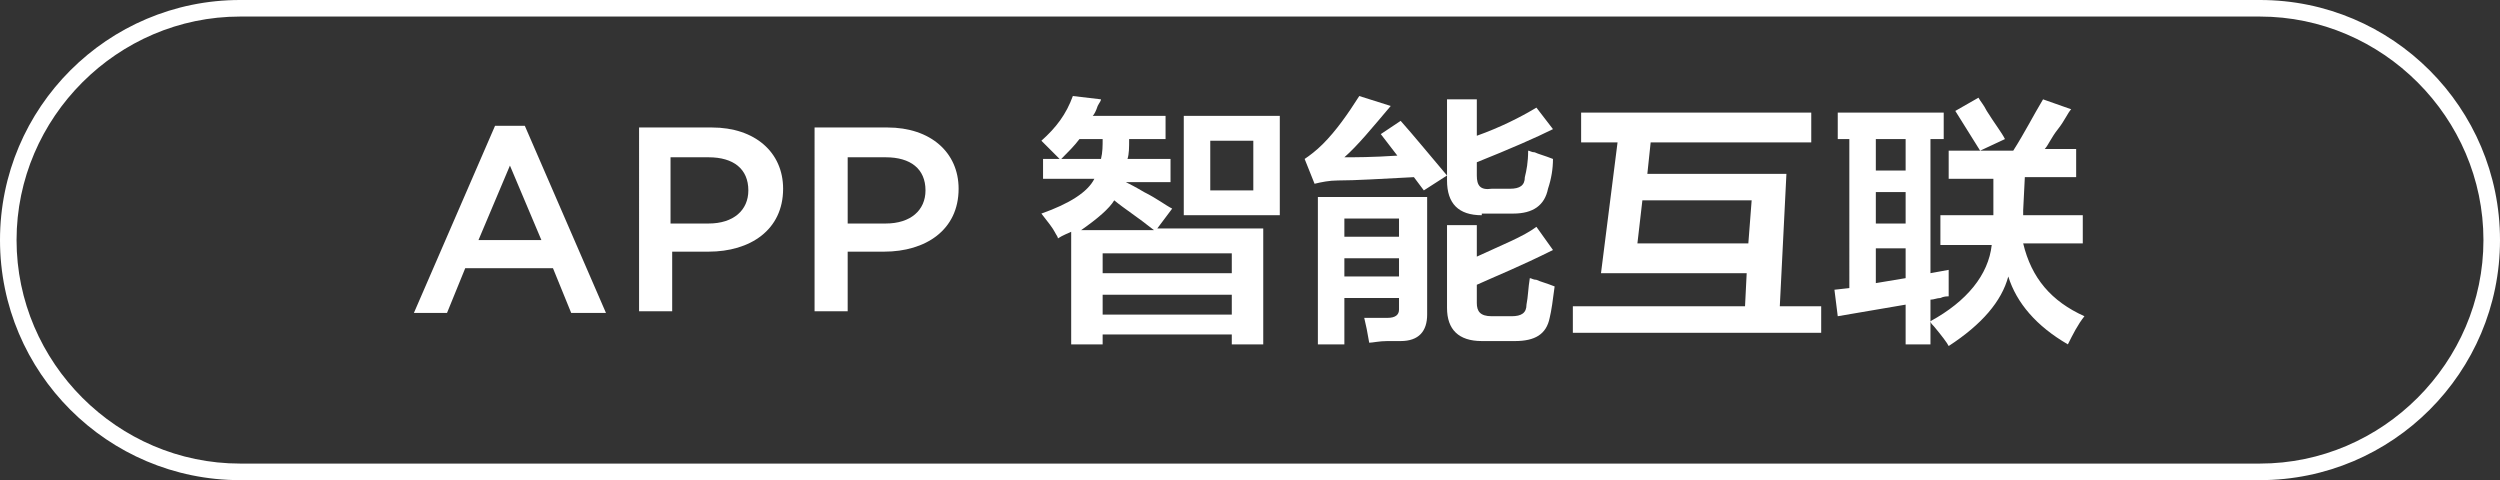
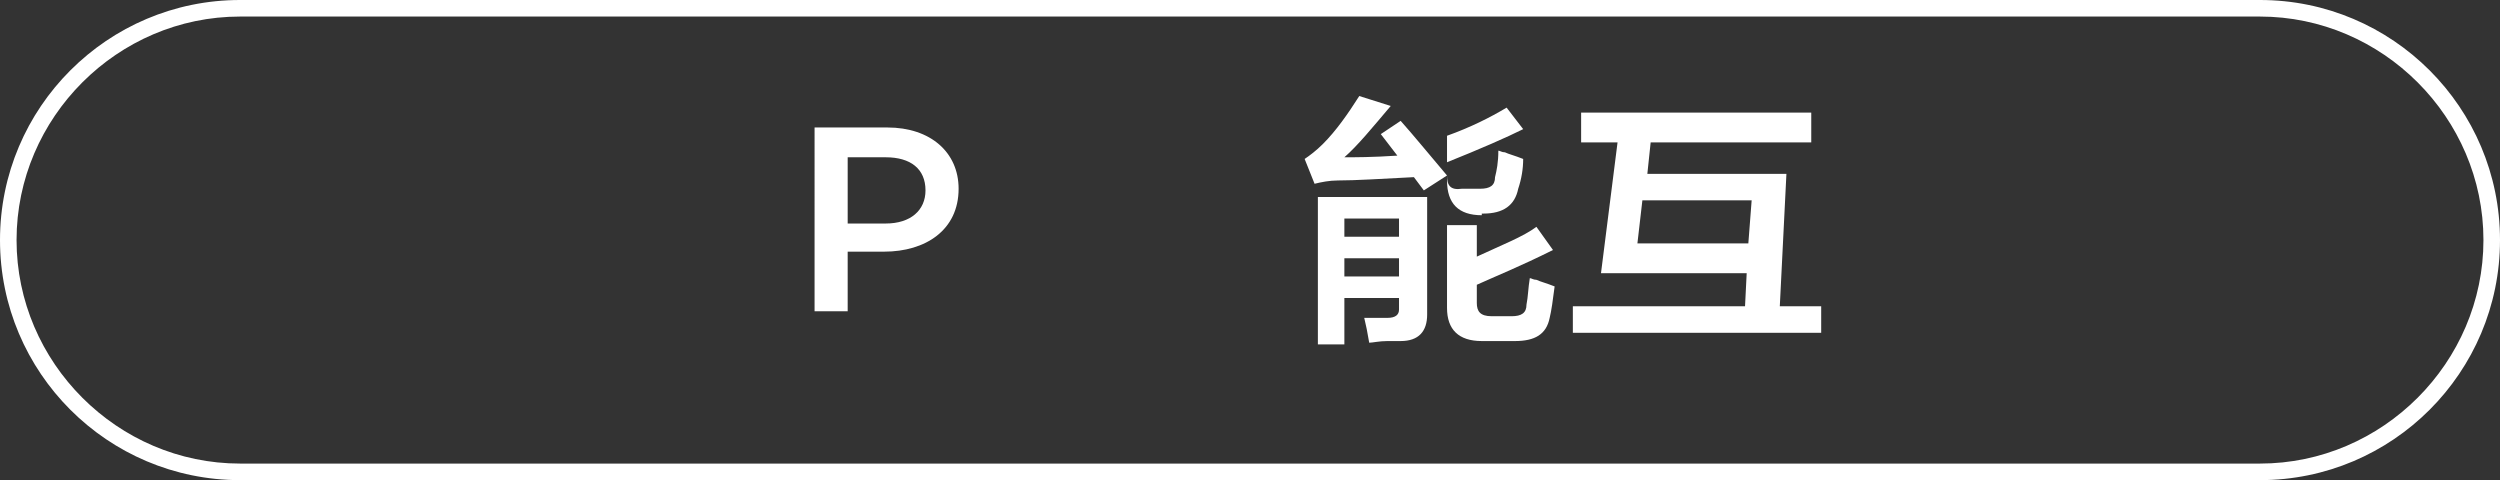
<svg xmlns="http://www.w3.org/2000/svg" version="1.1" id="图层_1" x="0px" y="0px" width="151px" height="29px" viewBox="0 0 151 29" style="enable-background:new 0 0 151 29;" xml:space="preserve">
  <rect x="0" y="0" width="151" height="29" fill="#333333" stroke="none" />
  <style type="text/css">
	.st0{fill:#FFFFFF;}
</style>
  <g>
    <path class="st0" d="M136.5,29h-122C6.5,29,0,22.5,0,14.5S6.5,0,14.5,0h122c8,0,14.5,6.5,14.5,14.5S144.5,29,136.5,29z M14.5,1   C7.1,1,1,7.1,1,14.5S7.1,28,14.5,28h122c7.4,0,13.5-6.1,13.5-13.5S143.9,1,136.5,1H14.5z" />
  </g>
  <g>
-     <path class="st0" d="M29.9,7.6h1.8l4.9,11.3h-2.1l-1.1-2.7h-5.3L27,18.9h-2L29.9,7.6z M32.7,14.5L30.8,10l-1.9,4.5H32.7z" />
-     <path class="st0" d="M38.6,7.7H43c2.6,0,4.3,1.5,4.3,3.7v0c0,2.5-2,3.8-4.5,3.8h-2.2v3.6h-2V7.7z M42.8,13.5c1.5,0,2.4-0.8,2.4-2v0   c0-1.3-0.9-2-2.4-2h-2.3v4H42.8z" />
    <path class="st0" d="M49.2,7.7h4.4c2.6,0,4.3,1.5,4.3,3.7v0c0,2.5-2,3.8-4.5,3.8h-2.2v3.6h-2V7.7z M53.5,13.5c1.5,0,2.4-0.8,2.4-2   v0c0-1.3-0.9-2-2.4-2h-2.3v4H53.5z" />
-     <path class="st0" d="M63,11V9.6h1c-0.4-0.4-0.7-0.7-1.1-1.1c0.9-0.8,1.5-1.6,1.9-2.7L66.5,6c0,0.1-0.1,0.2-0.2,0.4   C66.2,6.7,66.1,6.9,66,7h4.4v1.4h-2.2c0,0.5,0,0.9-0.1,1.2h2.6V11H68c0.2,0.1,0.6,0.3,1.1,0.6c0.8,0.4,1.3,0.8,1.7,1l-0.9,1.2h6.4   v7h-1.9v-0.6h-7.8v0.6h-1.9v-6.8c-0.2,0.1-0.5,0.2-0.8,0.4c0-0.1-0.1-0.2-0.2-0.4c-0.1-0.2-0.4-0.6-0.8-1.1   c1.7-0.6,2.8-1.3,3.2-2.1H63z M65.2,8.4c-0.3,0.4-0.7,0.8-1.1,1.2h2.4c0.1-0.4,0.1-0.8,0.1-1.2H65.2z M69.7,13.9   c-1-0.8-1.8-1.3-2.4-1.8c-0.3,0.5-1,1.1-2,1.8H69.7z M66.6,15.3v1.2h7.8v-1.2H66.6z M66.6,17.7V19h7.8v-1.2H66.6z M71.5,13V7h5.8v6   H71.5z M73.1,8.5v3h2.6v-3H73.1z" />
-     <path class="st0" d="M86,11.5l-0.6-0.8c-2,0.1-3.5,0.2-4.6,0.2c-0.5,0-1,0.1-1.4,0.2l-0.6-1.5c0.3-0.2,0.7-0.5,1.1-0.9   c0.8-0.8,1.5-1.8,2.2-2.9l1.9,0.6c-1.1,1.3-2,2.4-2.8,3.1c0.6,0,1.7,0,3.2-0.1l-1-1.3l1.2-0.8c0.8,0.9,1.7,2,2.8,3.3L86,11.5z    M79.6,20.8v-8.9h6.6V19c0,1-0.5,1.6-1.6,1.6c-0.1,0-0.4,0-0.8,0c-0.5,0-0.9,0.1-1.1,0.1c-0.1-0.6-0.2-1.1-0.3-1.5c0.5,0,1,0,1.4,0   c0.5,0,0.7-0.2,0.7-0.5V18h-3.3v2.8H79.6z M81.2,13.2v1.1h3.3v-1.1H81.2z M81.2,15.6v1.1h3.3v-1.1H81.2z M89.5,13   c-1.4,0-2.1-0.7-2.1-2.1V6h1.8v2.2c1.4-0.5,2.6-1.1,3.6-1.7l1,1.3c-1,0.5-2.6,1.2-4.6,2v0.8c0,0.6,0.2,0.9,0.9,0.8h1.1   c0.6,0,0.9-0.2,0.9-0.7c0.1-0.4,0.2-0.9,0.2-1.6c0.1,0,0.2,0.1,0.4,0.1c0.2,0.1,0.6,0.2,1.1,0.4c0,0.6-0.1,1.2-0.3,1.8   c-0.2,1-0.9,1.5-2.1,1.5H89.5z M89.5,20.6c-1.4,0-2.1-0.7-2.1-2v-5h1.8v1.9c1.5-0.7,2.8-1.2,3.6-1.8l1,1.4c-2,1-3.5,1.6-4.6,2.1   v1.1c0,0.5,0.2,0.8,0.9,0.8h1.2c0.6,0,0.9-0.2,0.9-0.7c0.1-0.5,0.1-1,0.2-1.6c0.1,0,0.2,0.1,0.4,0.1c0.2,0.1,0.6,0.2,1.1,0.4   c-0.1,0.8-0.2,1.5-0.3,1.9c-0.2,1-0.9,1.4-2.1,1.4H89.5z" />
+     <path class="st0" d="M86,11.5l-0.6-0.8c-2,0.1-3.5,0.2-4.6,0.2c-0.5,0-1,0.1-1.4,0.2l-0.6-1.5c0.3-0.2,0.7-0.5,1.1-0.9   c0.8-0.8,1.5-1.8,2.2-2.9l1.9,0.6c-1.1,1.3-2,2.4-2.8,3.1c0.6,0,1.7,0,3.2-0.1l-1-1.3l1.2-0.8c0.8,0.9,1.7,2,2.8,3.3L86,11.5z    M79.6,20.8v-8.9h6.6V19c0,1-0.5,1.6-1.6,1.6c-0.1,0-0.4,0-0.8,0c-0.5,0-0.9,0.1-1.1,0.1c-0.1-0.6-0.2-1.1-0.3-1.5c0.5,0,1,0,1.4,0   c0.5,0,0.7-0.2,0.7-0.5V18h-3.3v2.8H79.6z M81.2,13.2v1.1h3.3v-1.1H81.2z M81.2,15.6v1.1h3.3v-1.1H81.2z M89.5,13   c-1.4,0-2.1-0.7-2.1-2.1V6v2.2c1.4-0.5,2.6-1.1,3.6-1.7l1,1.3c-1,0.5-2.6,1.2-4.6,2v0.8c0,0.6,0.2,0.9,0.9,0.8h1.1   c0.6,0,0.9-0.2,0.9-0.7c0.1-0.4,0.2-0.9,0.2-1.6c0.1,0,0.2,0.1,0.4,0.1c0.2,0.1,0.6,0.2,1.1,0.4c0,0.6-0.1,1.2-0.3,1.8   c-0.2,1-0.9,1.5-2.1,1.5H89.5z M89.5,20.6c-1.4,0-2.1-0.7-2.1-2v-5h1.8v1.9c1.5-0.7,2.8-1.2,3.6-1.8l1,1.4c-2,1-3.5,1.6-4.6,2.1   v1.1c0,0.5,0.2,0.8,0.9,0.8h1.2c0.6,0,0.9-0.2,0.9-0.7c0.1-0.5,0.1-1,0.2-1.6c0.1,0,0.2,0.1,0.4,0.1c0.2,0.1,0.6,0.2,1.1,0.4   c-0.1,0.8-0.2,1.5-0.3,1.9c-0.2,1-0.9,1.4-2.1,1.4H89.5z" />
    <path class="st0" d="M95.5,8.6V6.8h13.9v1.8h-9.7l-0.2,1.9h8.4l-0.4,8h2.5v1.6H95v-1.6h10.4l0.1-2h-8.8l1-7.9H95.5z M105.8,12.1   h-6.6l-0.3,2.6h6.7L105.8,12.1z" />
-     <path class="st0" d="M111,8.4V6.8h6.4v1.6h-0.8v8.1l1.1-0.2c0,0.6,0,1.1,0,1.6c-0.1,0-0.3,0-0.5,0.1c-0.2,0-0.4,0.1-0.6,0.1v2.7   h-1.5v-2.4l-4.1,0.7l-0.2-1.6l0.9-0.1V8.4H111z M113.3,8.4v1.9h1.8V8.4H113.3z M113.3,11.6v1.9h1.8v-1.9H113.3z M113.3,17.1   l1.8-0.3V15h-1.8V17.1z M117.7,10.8V9.1h3.9c0.7-1.1,1.2-2.1,1.8-3.1l1.7,0.6c-0.2,0.2-0.4,0.7-0.8,1.2c-0.4,0.5-0.6,1-0.8,1.2h1.9   v1.7h-3.1l-0.1,2V13h3.6v1.7h-3.6c0.5,2.1,1.7,3.5,3.7,4.4c-0.4,0.5-0.7,1.1-1,1.7c-1.9-1.1-3.1-2.5-3.6-4.1   c-0.4,1.5-1.6,2.9-3.6,4.2c-0.1-0.2-0.4-0.6-0.9-1.2c-0.1-0.1-0.2-0.2-0.2-0.3c2.2-1.2,3.5-2.8,3.7-4.6h-3.1V13h3.2v-2.2H117.7z    M119.6,9.1c-0.5-0.8-1-1.6-1.5-2.4l1.4-0.8c0.1,0.2,0.3,0.4,0.5,0.8c0.5,0.8,0.9,1.3,1.1,1.7L119.6,9.1z" />
  </g>
</svg>